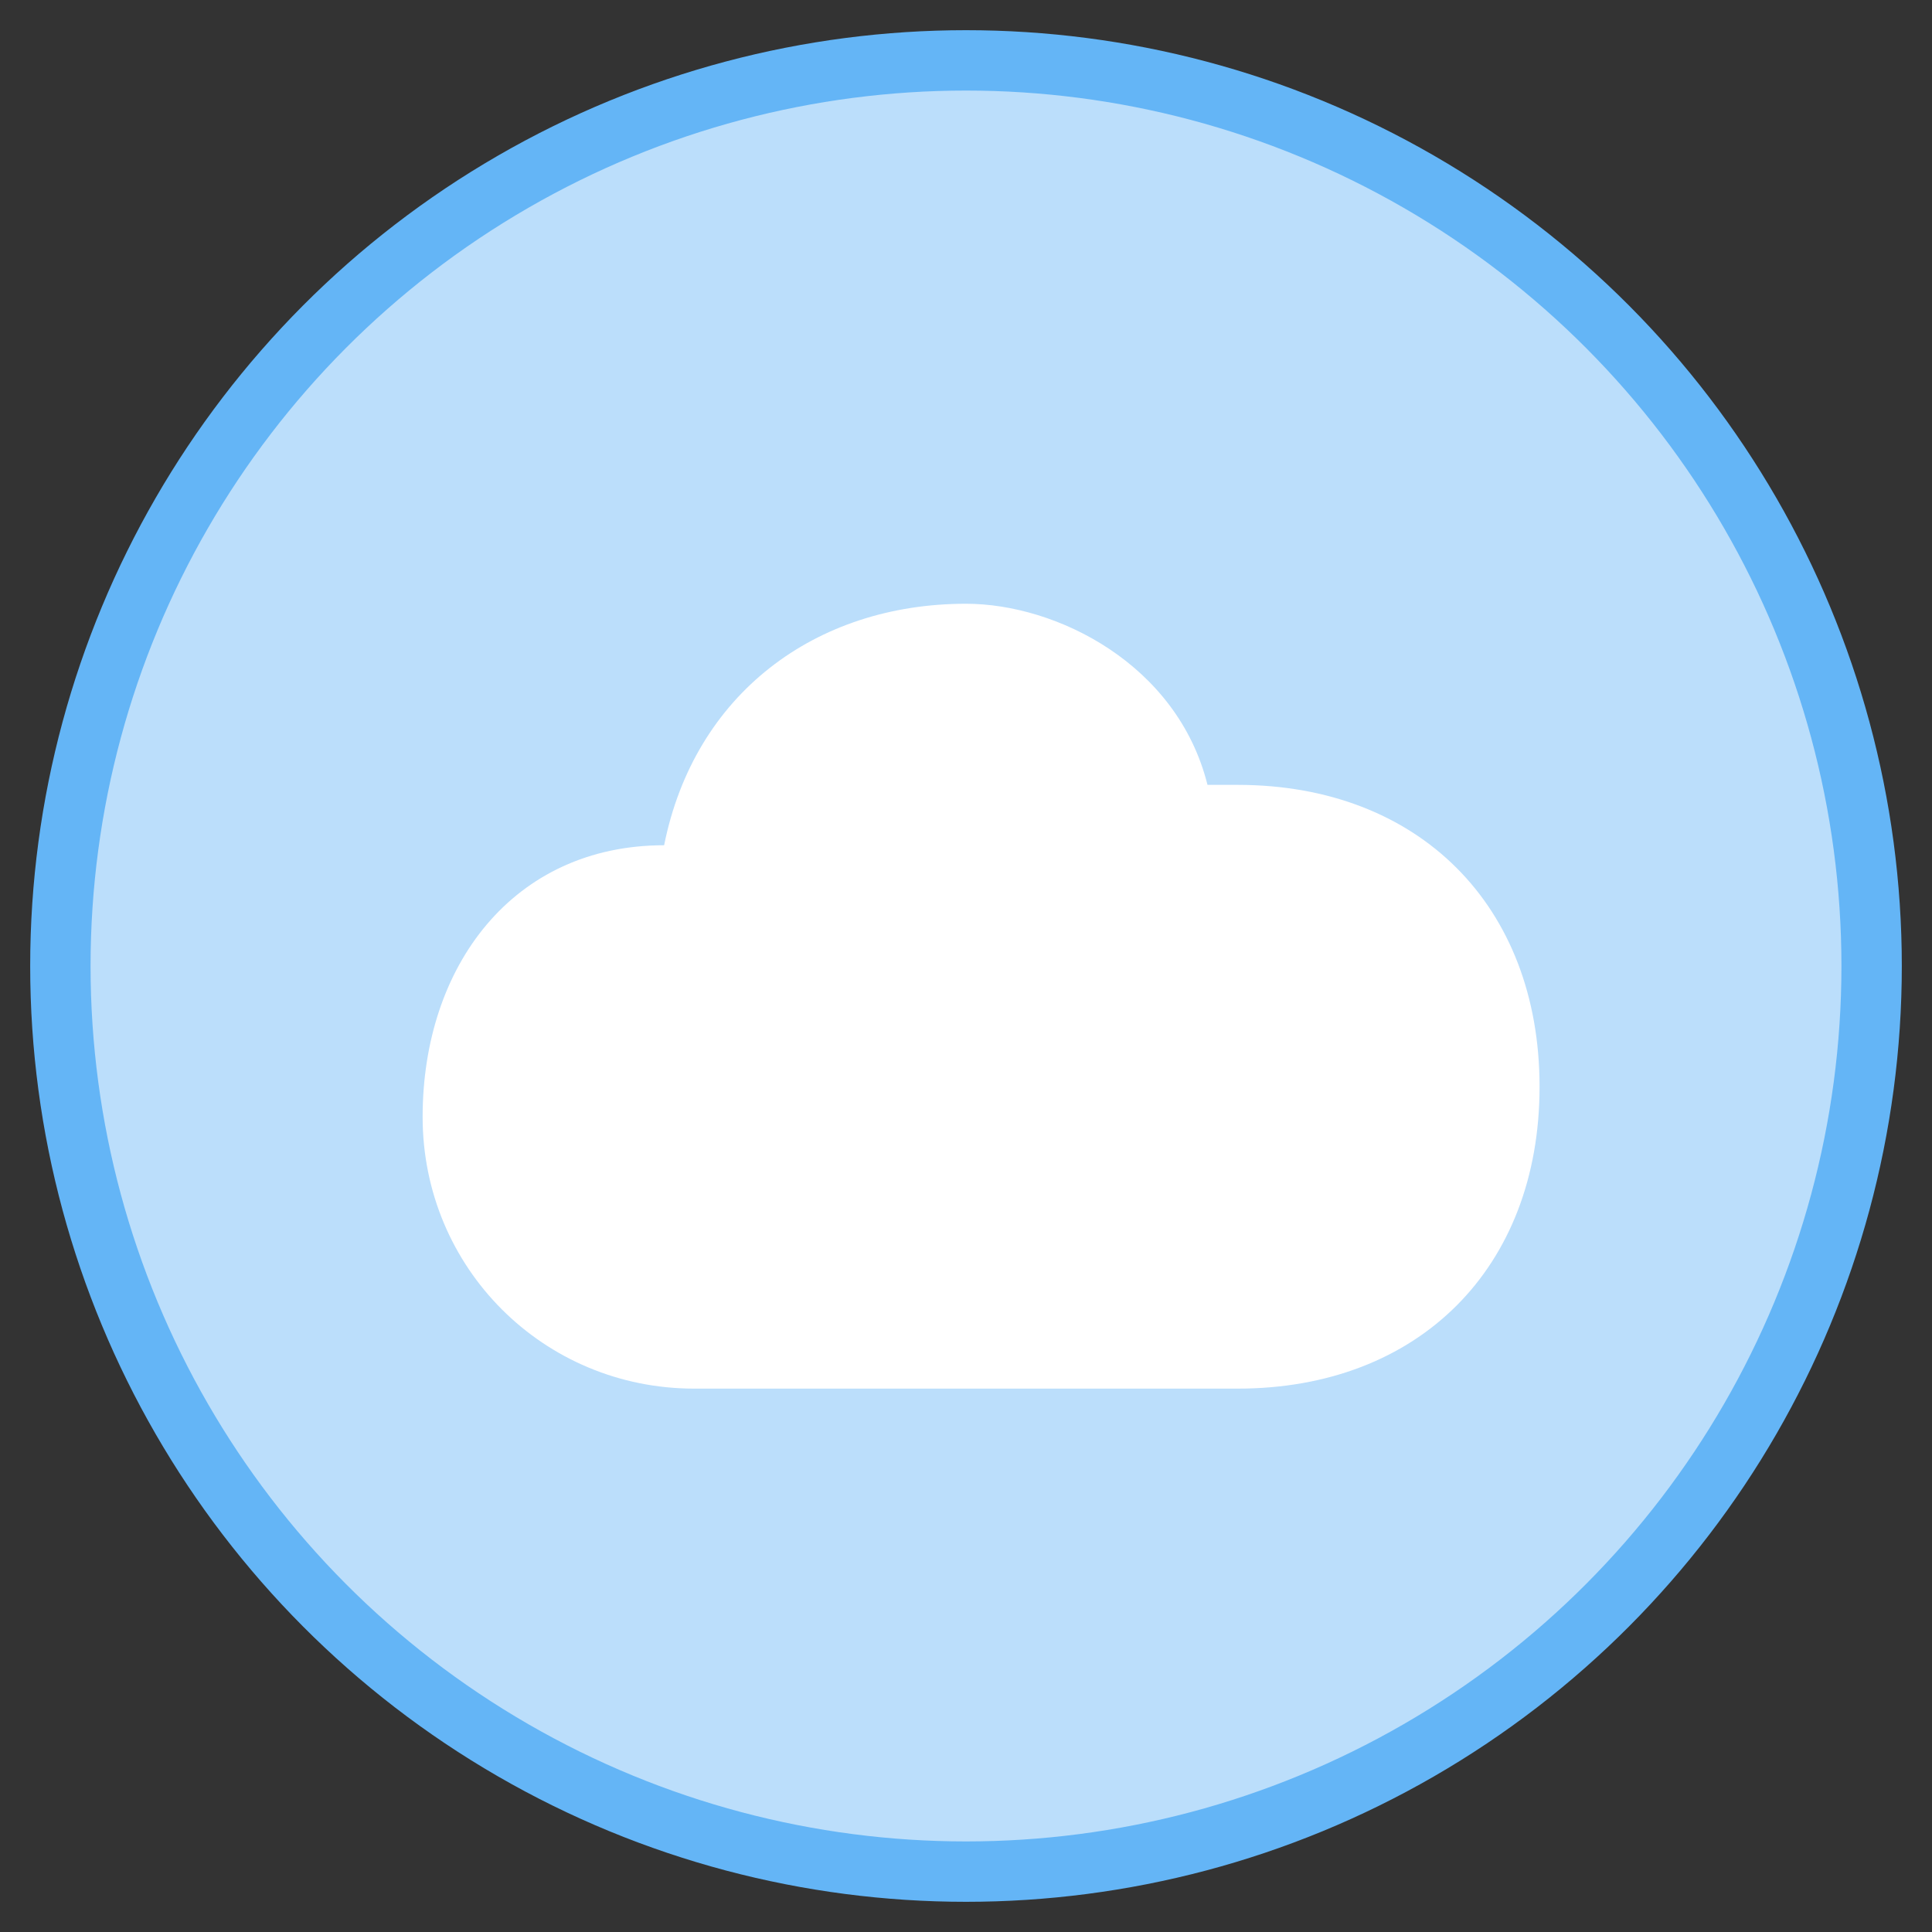
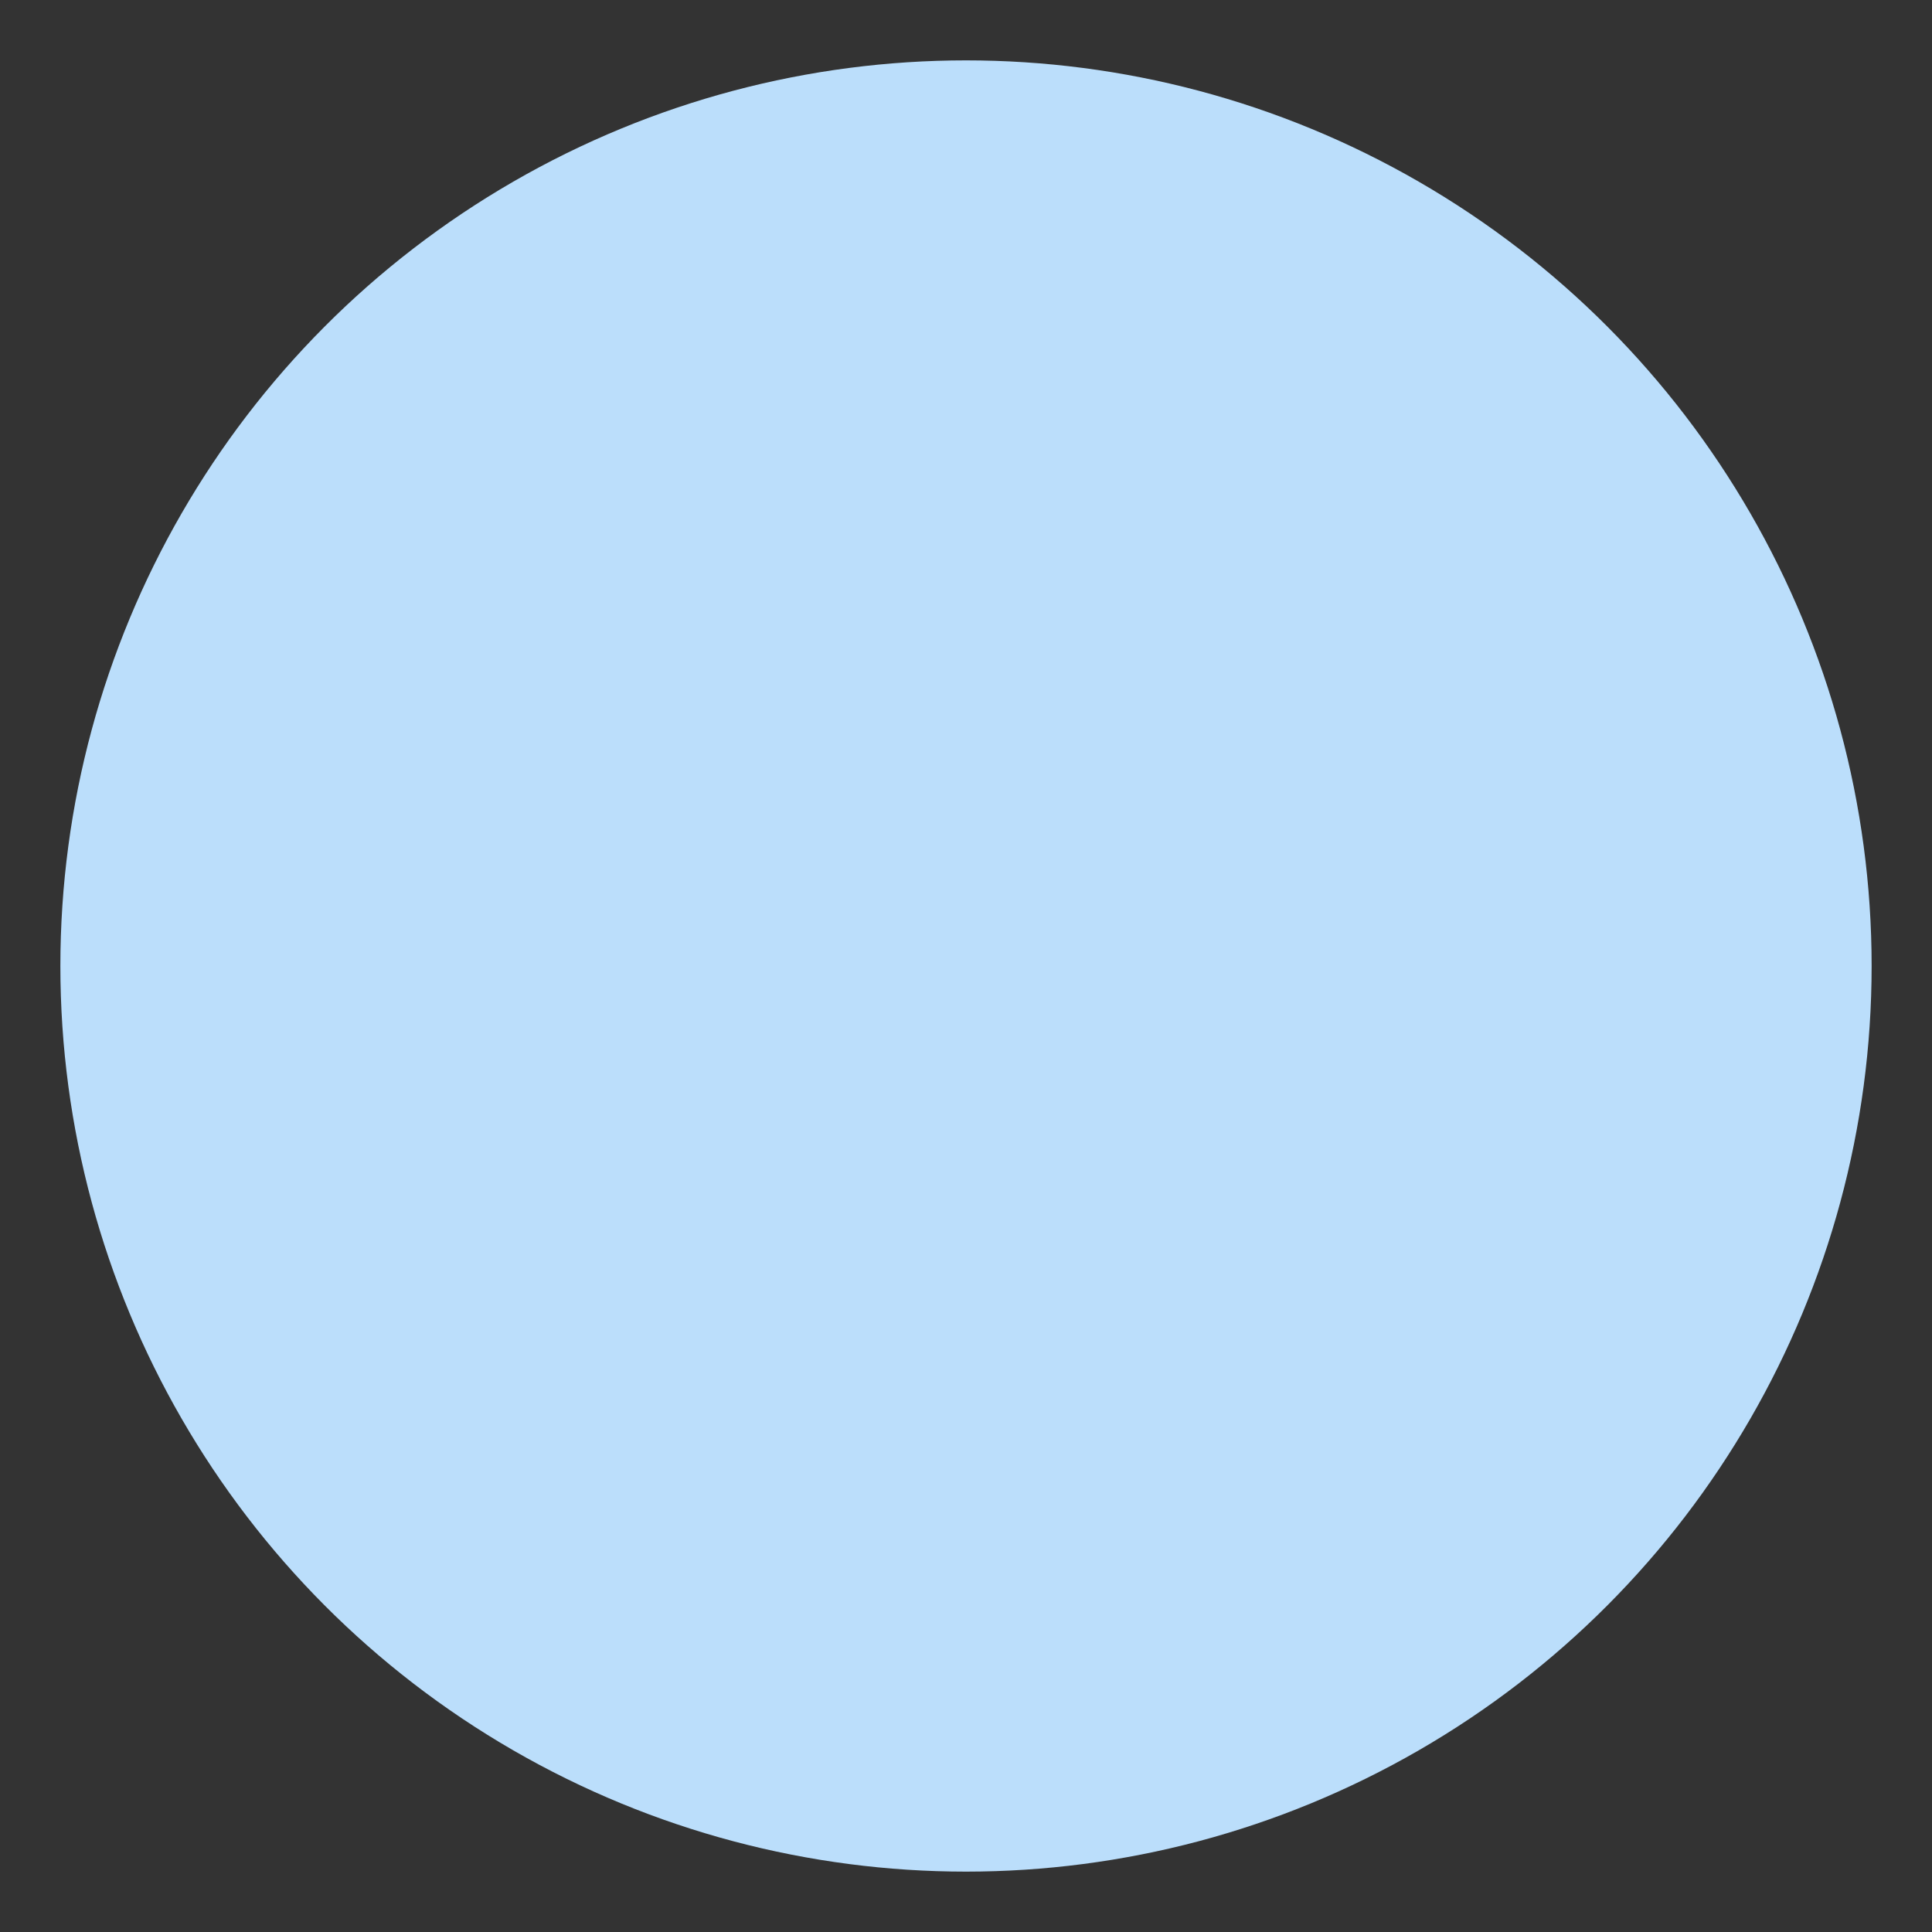
<svg xmlns="http://www.w3.org/2000/svg" viewBox="0 0 64 64">
  <rect x="0" y="0" width="64" height="64" fill="#333333" stroke="none" />
  <g>
    <circle cx="32" cy="32" r="30" fill="#BBDEFB" />
-     <path d="M32 20c-5 0-9 3-10 8-5 0-8 4-8 9s4 9 9 9h18c6 0 10-4 10-10s-4-10-10-10h-1c-1-4-5-6-8-6z" fill="#ffffff" />
-     <circle cx="32" cy="32" r="30" fill="none" stroke="#64B5F6" stroke-width="2" />
  </g>
</svg>